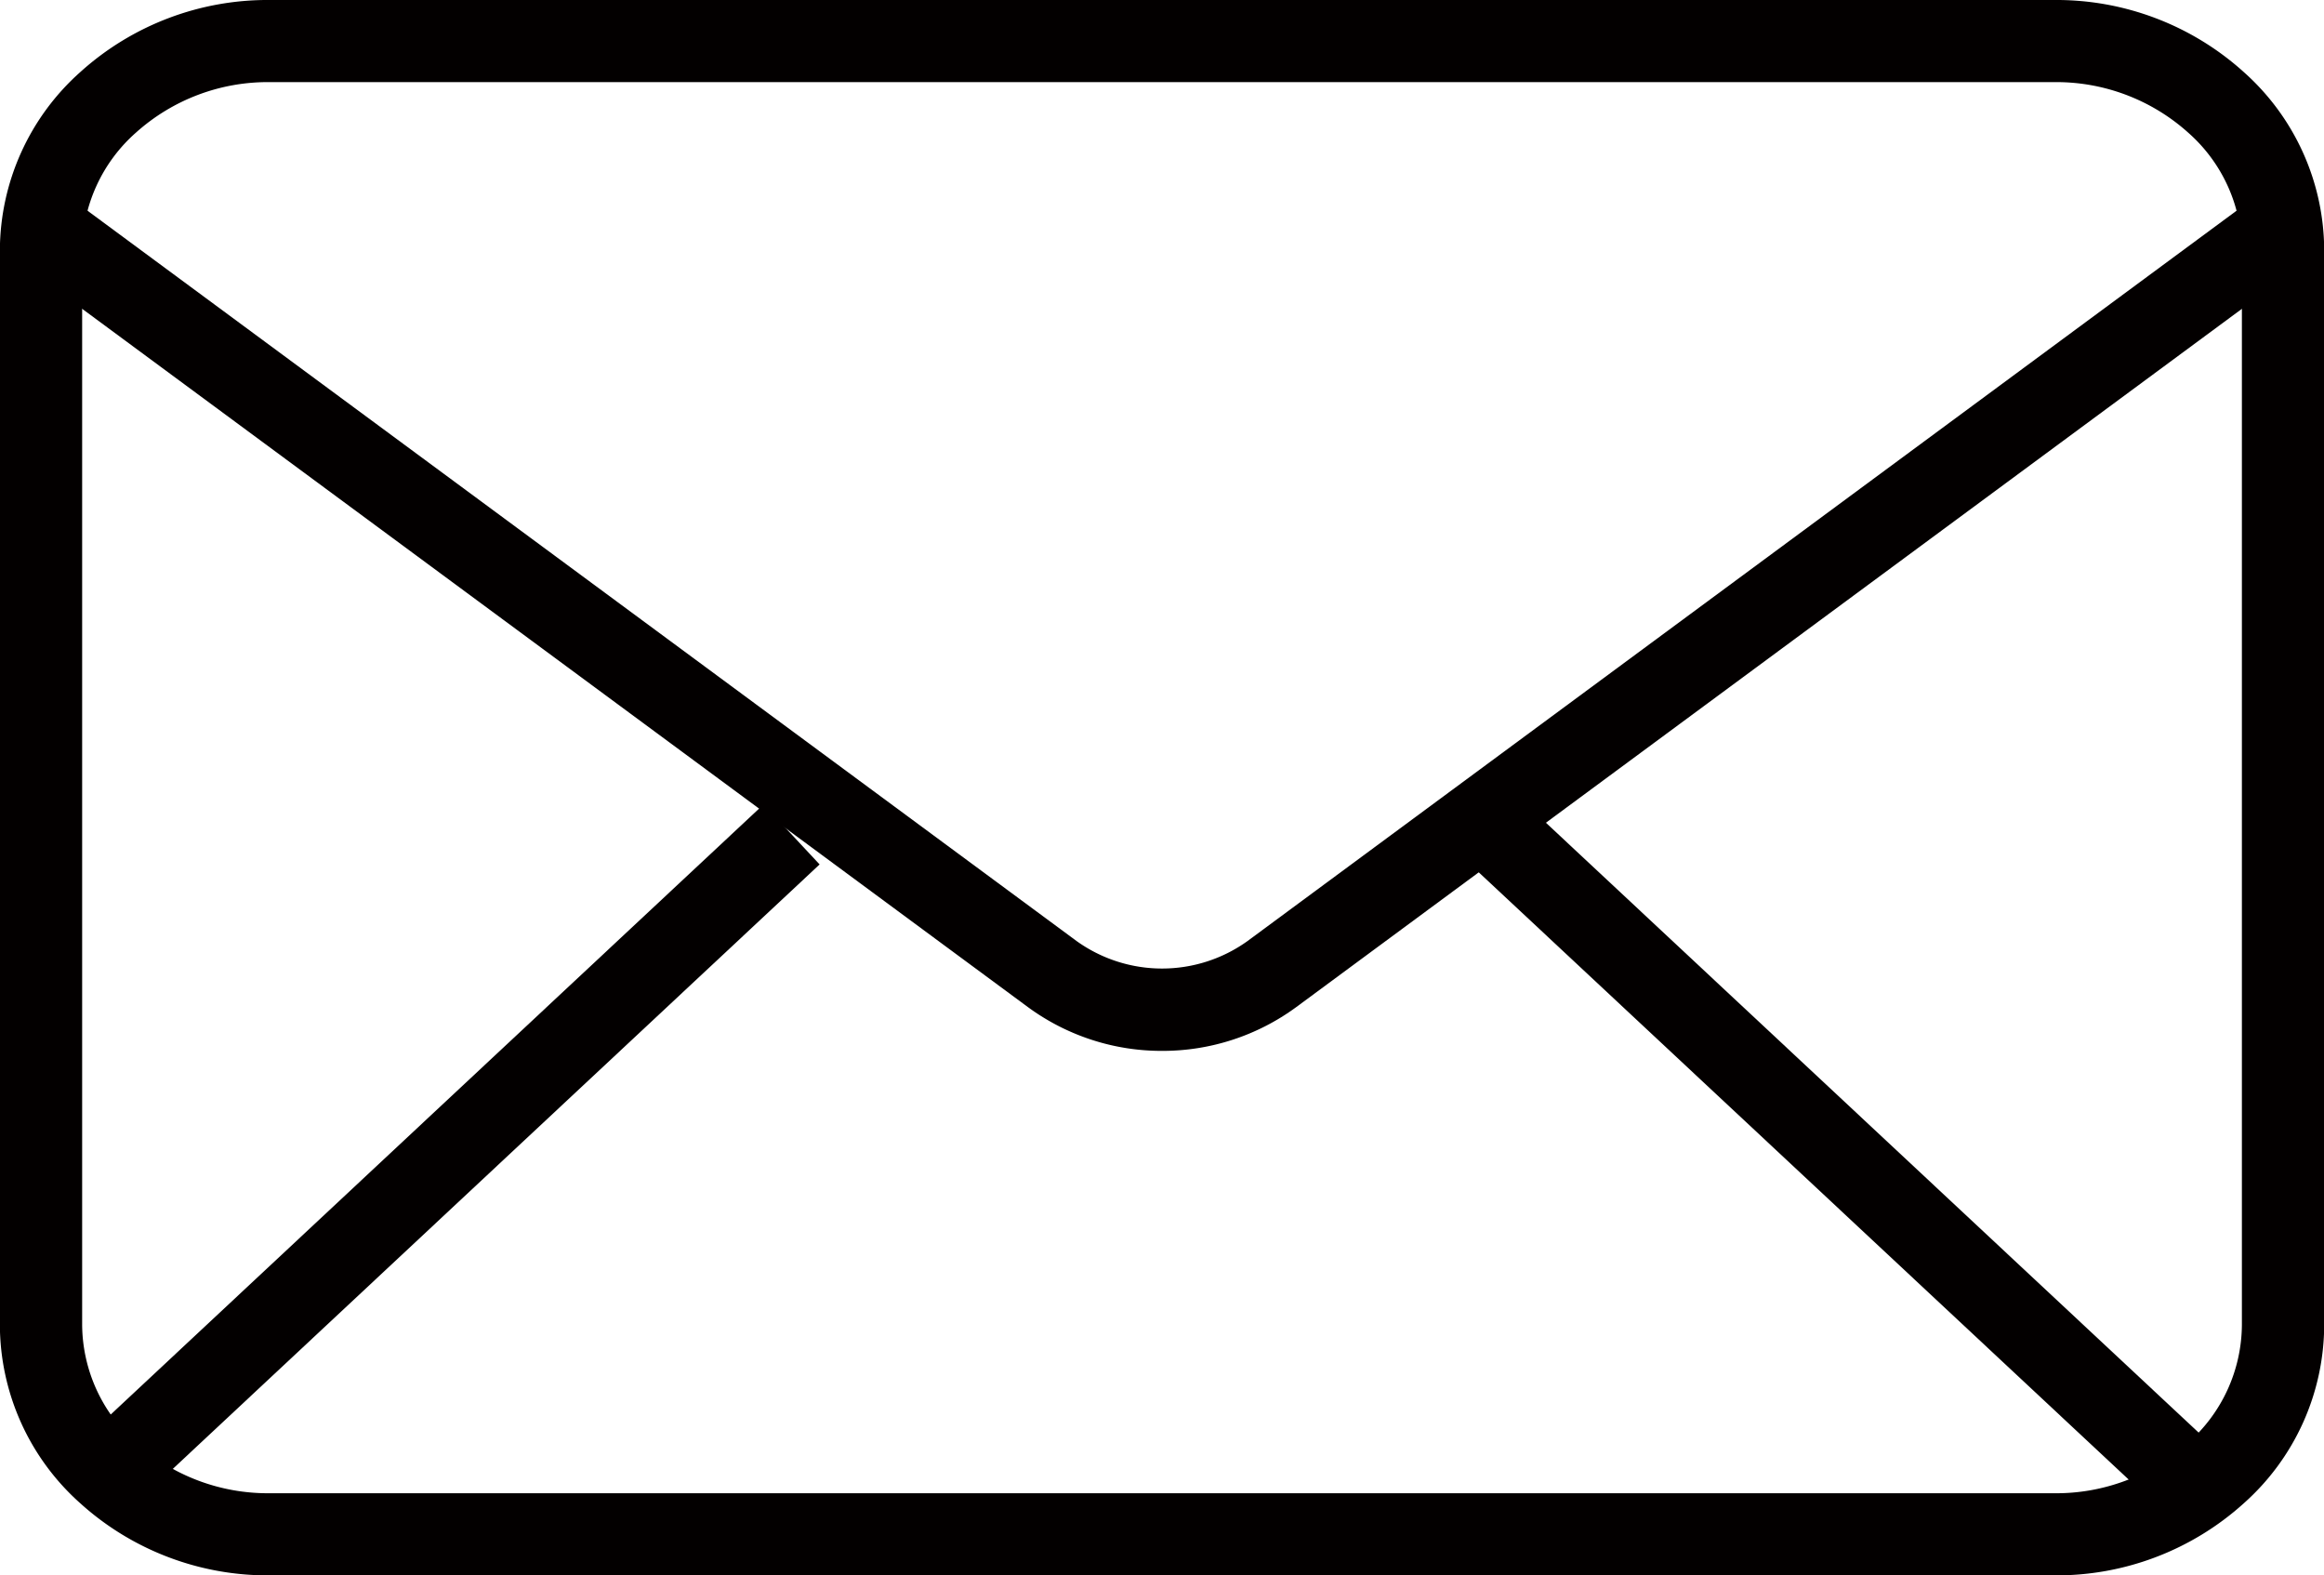
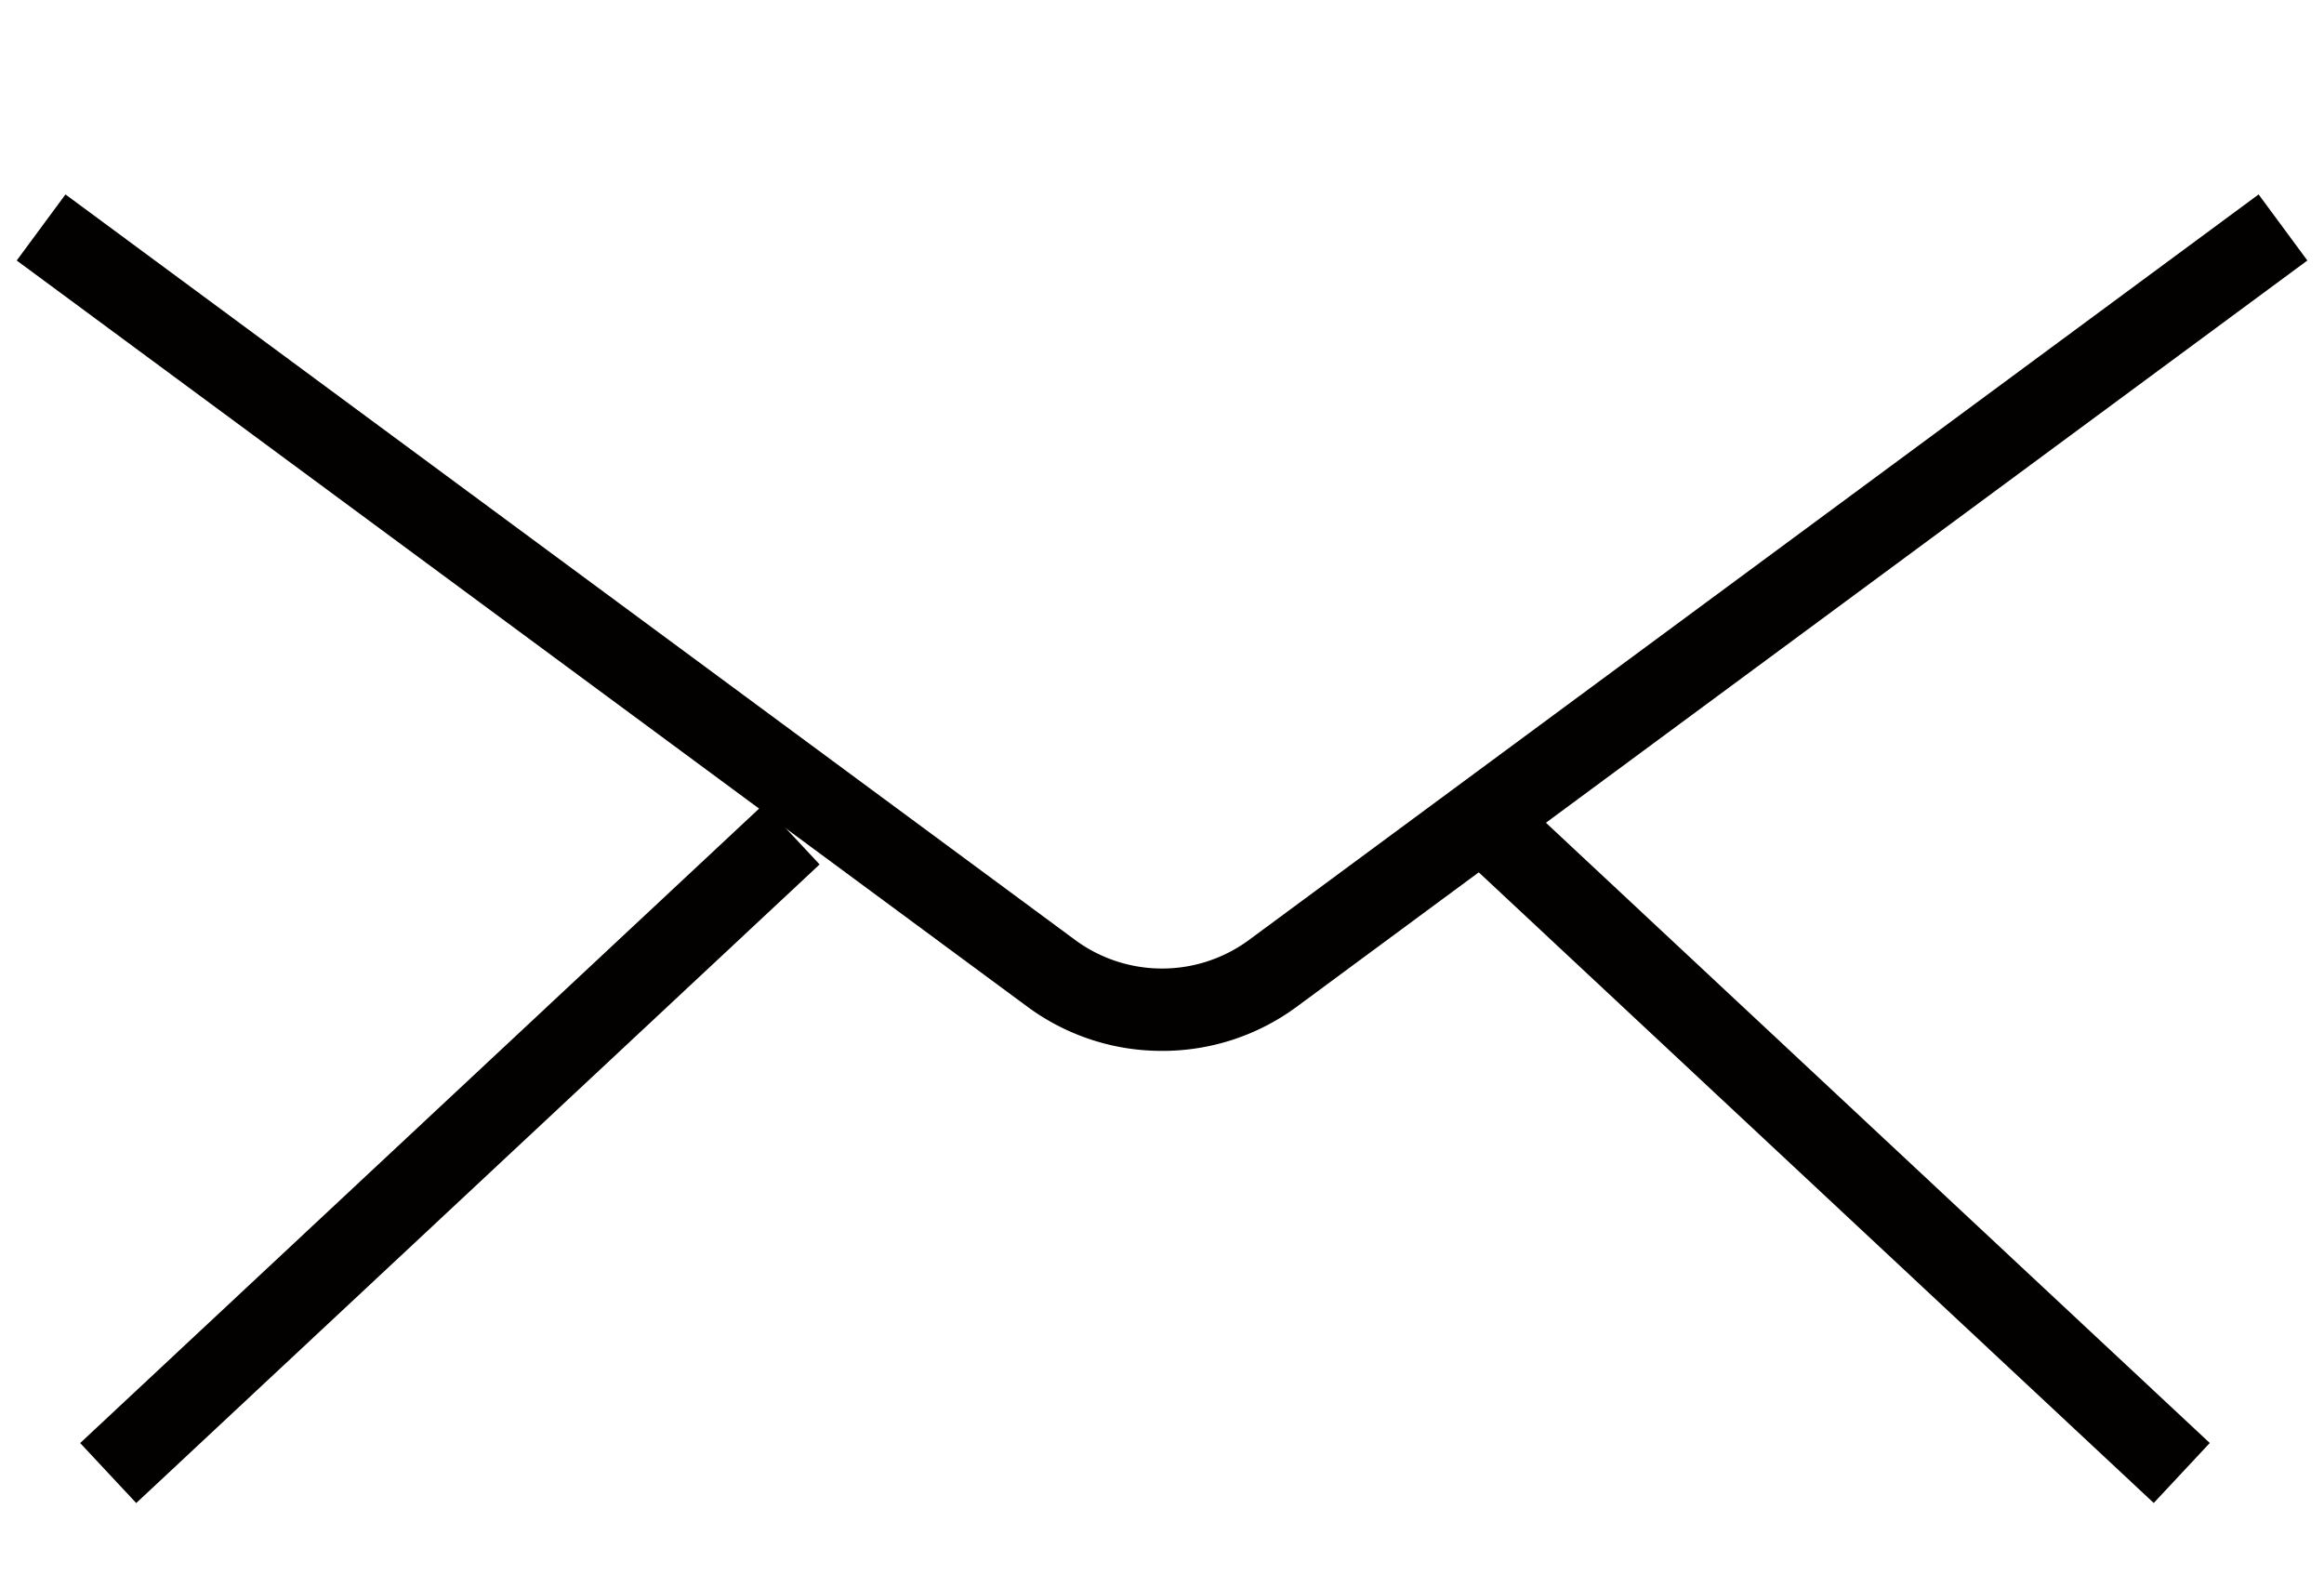
<svg xmlns="http://www.w3.org/2000/svg" id="ico_mail" width="60.06" height="40.706" viewBox="0 0 60.06 40.706">
-   <path id="パス_2827" data-name="パス 2827" d="M-164.925,984.819h-46.11a7.221,7.221,0,0,1-4.9-1.862,6.193,6.193,0,0,1-2.078-4.607V950.581a6.193,6.193,0,0,1,2.079-4.607,7.22,7.22,0,0,1,4.9-1.861h46.11a7.223,7.223,0,0,1,4.9,1.861h0a6.189,6.189,0,0,1,2.079,4.608V978.35a6.19,6.19,0,0,1-2.079,4.608A7.22,7.22,0,0,1-164.925,984.819Zm-46.106-2.122h46.106a5.1,5.1,0,0,0,3.465-1.306,4.091,4.091,0,0,0,1.388-3.041v-27.77a4.088,4.088,0,0,0-1.387-3.039v0a5.1,5.1,0,0,0-3.465-1.306h-46.108a5.1,5.1,0,0,0-3.466,1.306,4.1,4.1,0,0,0-1.389,3.041V978.35a4.1,4.1,0,0,0,1.388,3.04,5.1,5.1,0,0,0,3.466,1.307Z" transform="translate(218.01 -944.113)" fill="#030000" />
  <path id="パス_2828" data-name="パス 2828" d="M-187.8,973.346a5.835,5.835,0,0,1-3.465-1.13L-217.4,952.923l1.26-1.707,26.134,19.294a3.789,3.789,0,0,0,4.411,0l26.133-19.294,1.26,1.707-26.134,19.294A5.836,5.836,0,0,1-187.8,973.346Z" transform="translate(217.832 -946.192)" fill="#030000" />
  <rect id="長方形_21" data-name="長方形 21" width="24.16" height="2.121" transform="matrix(0.731, -0.683, 0.683, 0.731, 2.072, 37.287)" fill="#030000" />
  <rect id="長方形_22" data-name="長方形 22" width="2.121" height="24.16" transform="translate(38.005 22.343) rotate(-46.949)" fill="#030000" />
</svg>